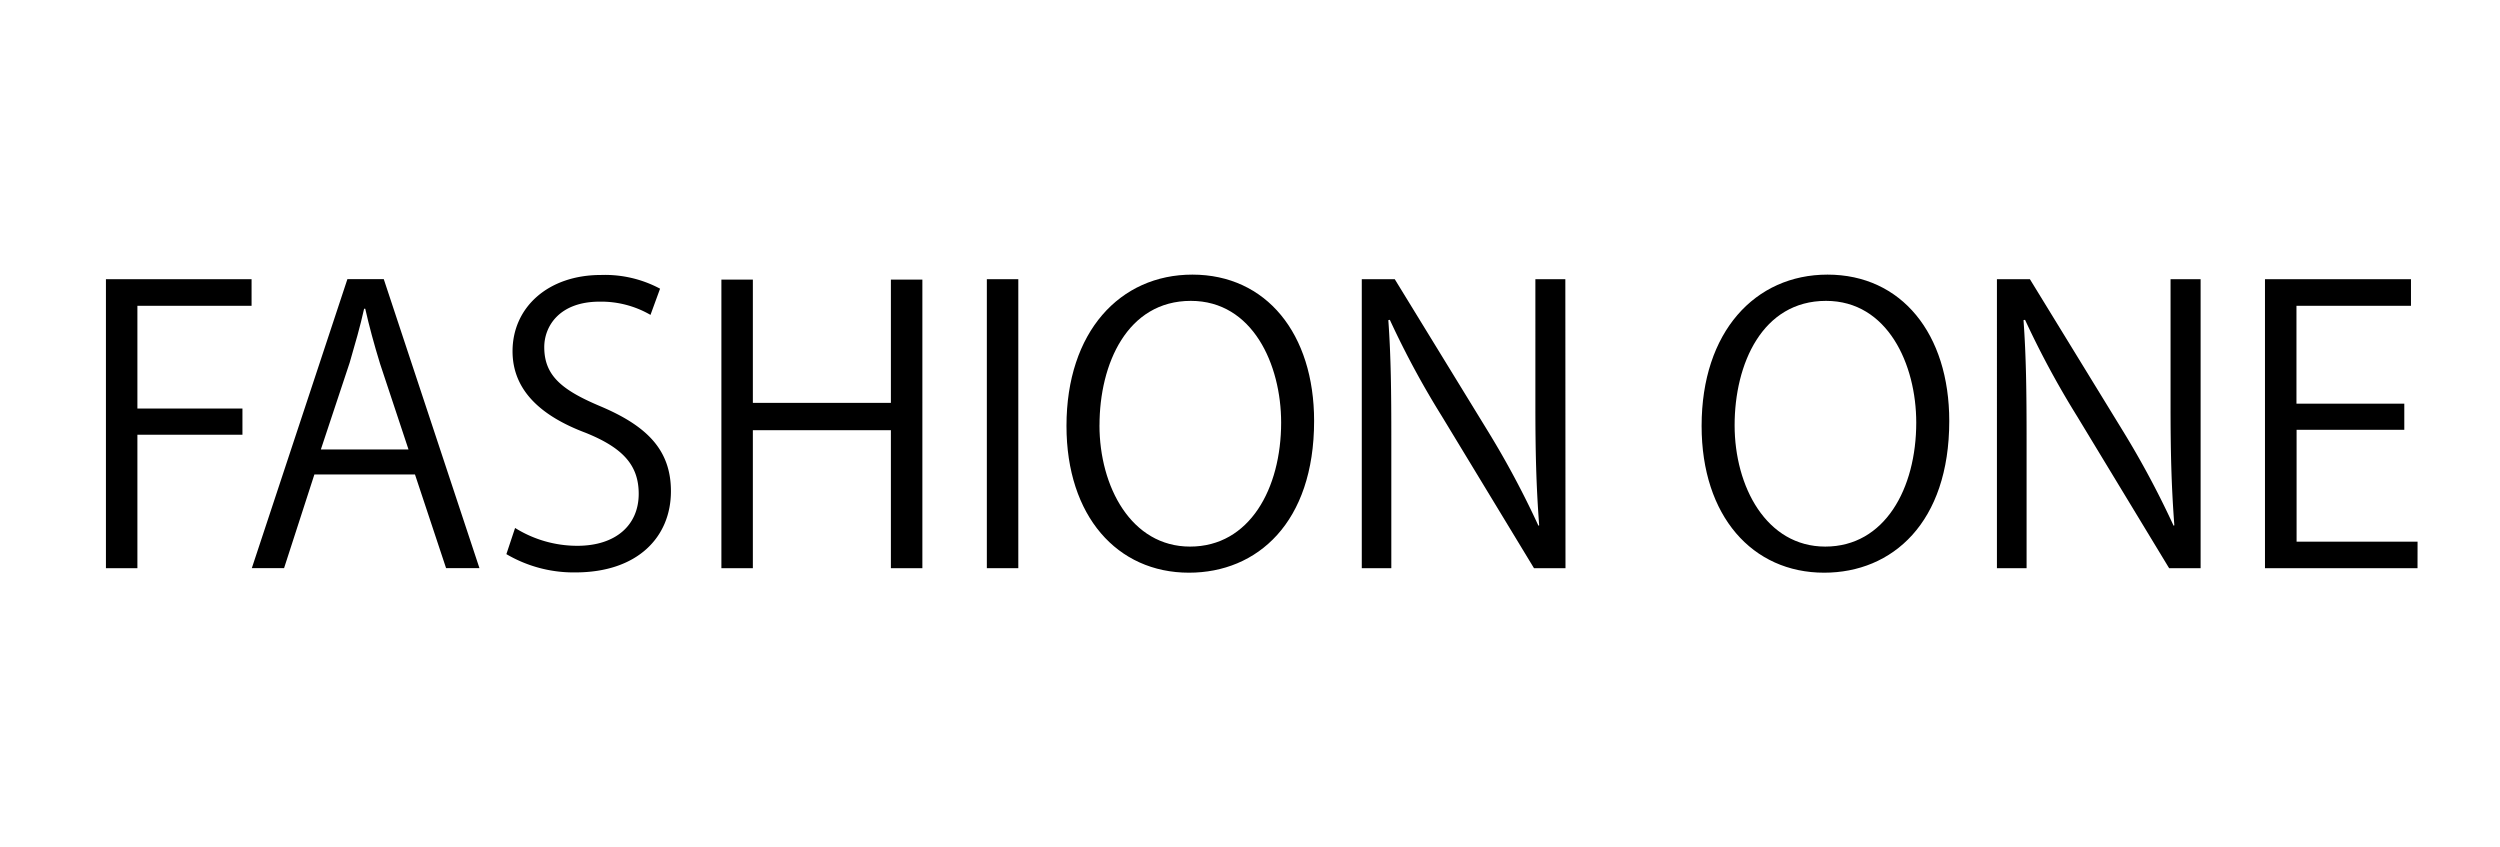
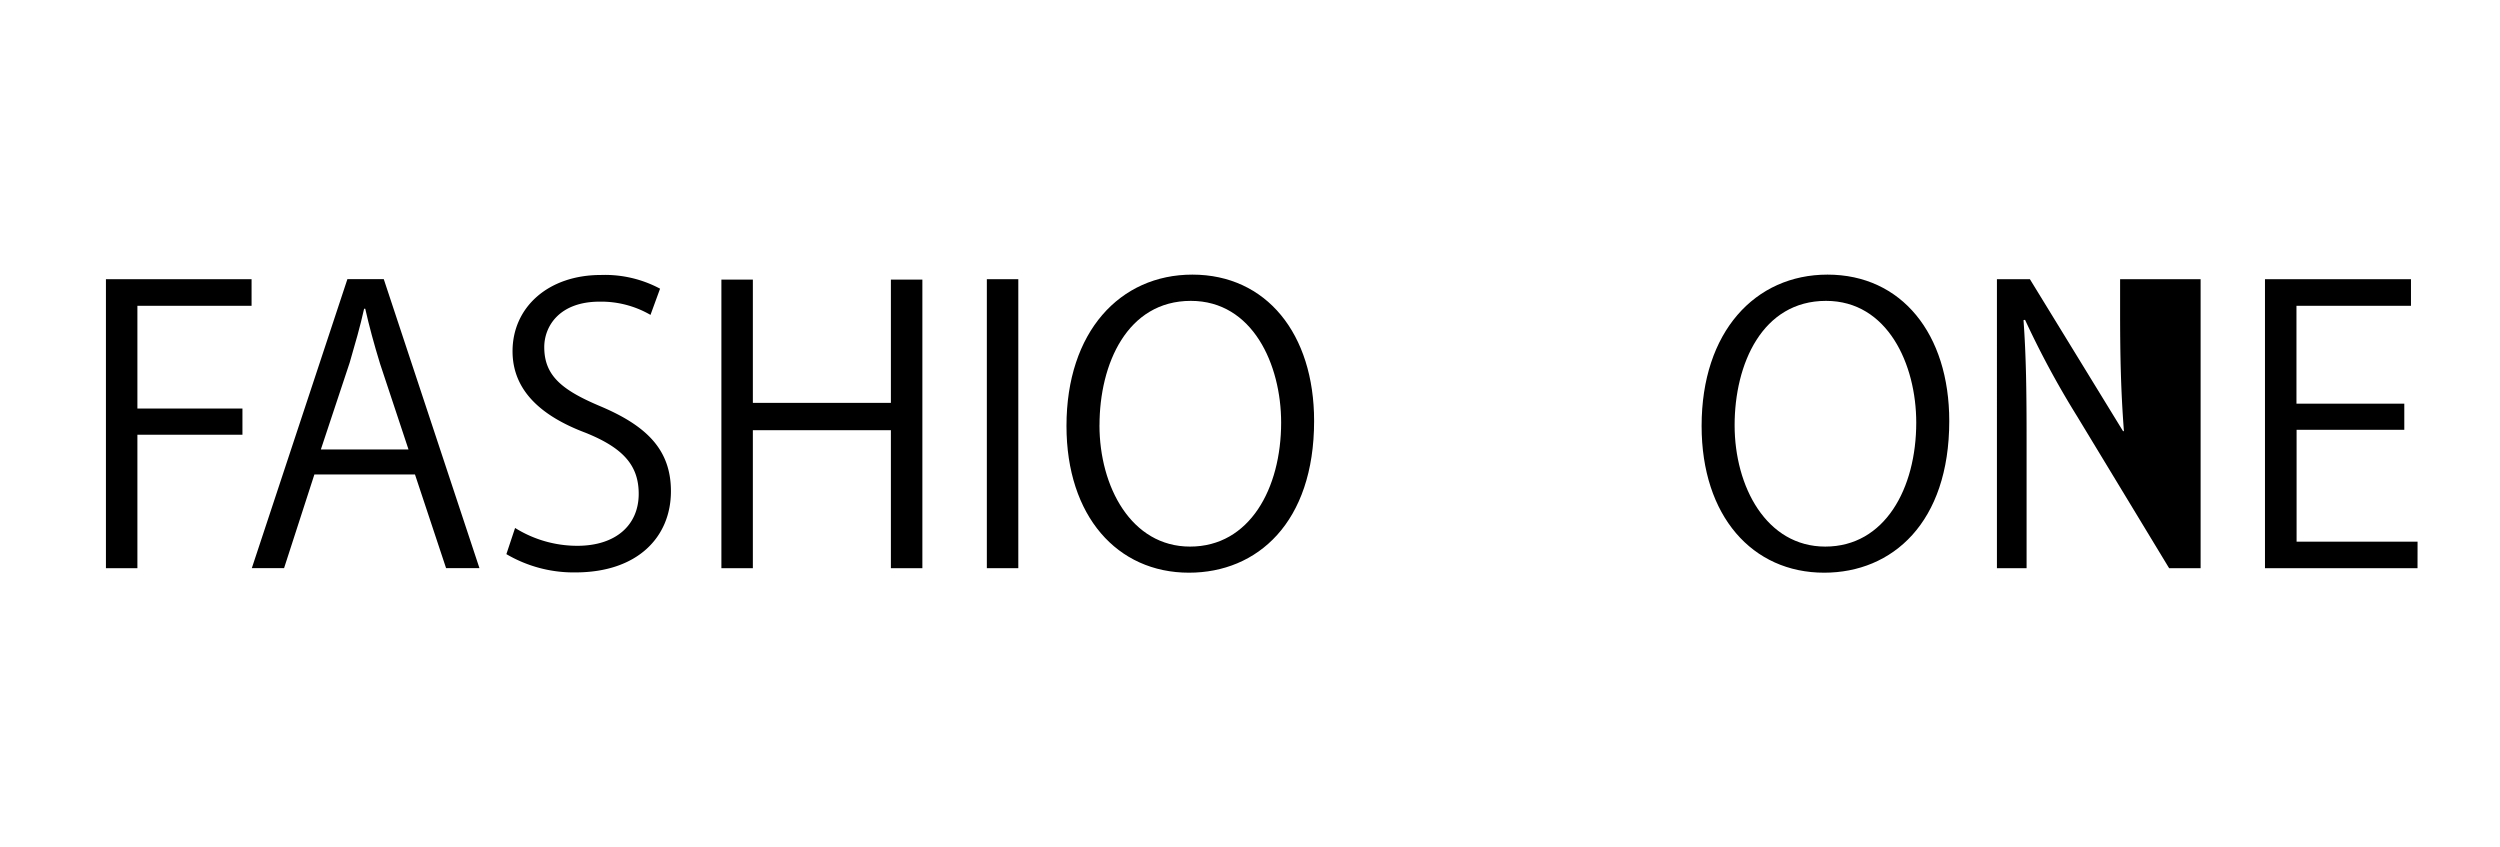
<svg xmlns="http://www.w3.org/2000/svg" width="118" height="40" viewBox="0 0 118 40">
  <g id="logo_fo" transform="translate(0.14 -0.5)">
    <path id="長方形_1" data-name="長方形 1" d="M0 0h118v40H0z" transform="translate(-0.14 0.5)" fill="none" />
    <g id="グループ_3245" data-name="グループ 3245" transform="translate(4.86 13.466)">
      <path id="パス_5942" data-name="パス 5942" d="M125.9 128.119V114.48h6.874v1.254h-5.389v4.851h4.958v1.236h-4.958v6.3z" transform="translate(-125.9 -114.267)" />
      <path id="パス_5943" data-name="パス 5943" d="M143.443 122.517l-1.342-4.044c-.286-.932-.518-1.789-.7-2.6h-.054c-.179.821-.43 1.681-.68 2.542l-1.361 4.1zm3.348 5.6h-1.575l-1.468-4.421H139l-1.431 4.421h-1.522l4.511-13.64h1.717z" transform="translate(-129.161 -114.267)" />
      <path id="パス_5944" data-name="パス 5944" d="M160.546 116.07a4.643 4.643.0 0 0-2.4-.625c-1.9.0-2.614 1.161-2.614 2.146.0 1.343.823 2.024 2.649 2.792 2.2.932 3.33 2.06 3.33 4.011.0 2.163-1.576 3.831-4.51 3.831a6.26 6.26.0 0 1-3.257-.863l.411-1.235a5.549 5.549.0 0 0 2.935.842c1.826.0 2.9-.983 2.9-2.453.0-1.342-.732-2.165-2.5-2.879-2.059-.773-3.455-1.969-3.455-3.851.0-2.075 1.682-3.6 4.17-3.6a5.512 5.512.0 0 1 2.793.647z" transform="translate(-134.843 -114.173)" />
      <path id="パス_5945" data-name="パス 5945" d="M178.18 128.128h-1.486v-6.514h-6.515v6.514h-1.485V114.506h1.485v5.818h6.515v-5.818h1.486z" transform="translate(-139.644 -114.275)" />
      <path id="長方形_3929" data-name="長方形 3929" d="M0 0h1.485v13.64H0z" transform="translate(41.579 0.212)" />
      <path id="パス_5946" data-name="パス 5946" d="M194.245 121.271c0 2.9 1.5 5.728 4.275 5.728 2.812.0 4.3-2.739 4.3-5.853.0-2.736-1.341-5.745-4.262-5.745-3 0-4.311 2.971-4.311 5.87m10.129-.2c0 4.8-2.685 7.16-5.908 7.16-3.382.0-5.78-2.668-5.78-6.927.0-4.441 2.524-7.142 5.942-7.142 3.493.0 5.746 2.792 5.746 6.908" transform="translate(-147.35 -114.166)" />
-       <path id="パス_5947" data-name="パス 5947" d="M222.838 128.12h-1.486L217 120.943a41.581 41.581.0 0 1-2.453-4.547l-.071.016c.124 1.737.141 3.33.141 5.691v6.016h-1.394V114.48h1.557l4.4 7.179a42.406 42.406.0 0 1 2.38 4.455l.036-.018c-.143-1.895-.179-3.526-.179-5.675V114.48h1.414z" transform="translate(-153.947 -114.267)" />
      <path id="パス_5948" data-name="パス 5948" d="M238.407 121.271c0 2.9 1.5 5.728 4.279 5.728 2.809.0 4.294-2.739 4.294-5.853.0-2.736-1.343-5.745-4.258-5.745-3.007.0-4.315 2.971-4.315 5.87m10.131-.2c0 4.8-2.685 7.16-5.907 7.16-3.382.0-5.782-2.668-5.782-6.927.0-4.441 2.525-7.142 5.943-7.142 3.491.0 5.746 2.792 5.746 6.908" transform="translate(-161.533 -114.166)" />
-       <path id="パス_5949" data-name="パス 5949" d="M267 128.12h-1.486l-4.348-7.177a42.181 42.181.0 0 1-2.453-4.547l-.072.016c.124 1.737.145 3.33.145 5.691v6.016h-1.4V114.48h1.557l4.4 7.179a42.546 42.546.0 0 1 2.381 4.455l.036-.018c-.143-1.895-.179-3.526-.179-5.675V114.48H267z" transform="translate(-168.131 -114.267)" />
+       <path id="パス_5949" data-name="パス 5949" d="M267 128.12h-1.486l-4.348-7.177a42.181 42.181.0 0 1-2.453-4.547l-.072.016c.124 1.737.145 3.33.145 5.691v6.016h-1.4V114.48h1.557l4.4 7.179l.036-.018c-.143-1.895-.179-3.526-.179-5.675V114.48H267z" transform="translate(-168.131 -114.267)" />
      <path id="パス_5950" data-name="パス 5950" d="M283.224 128.119h-7.2V114.48h6.891v1.254h-5.405v4.62H282.6v1.233h-5.084v5.28h5.71z" transform="translate(-174.117 -114.267)" />
    </g>
  </g>
</svg>